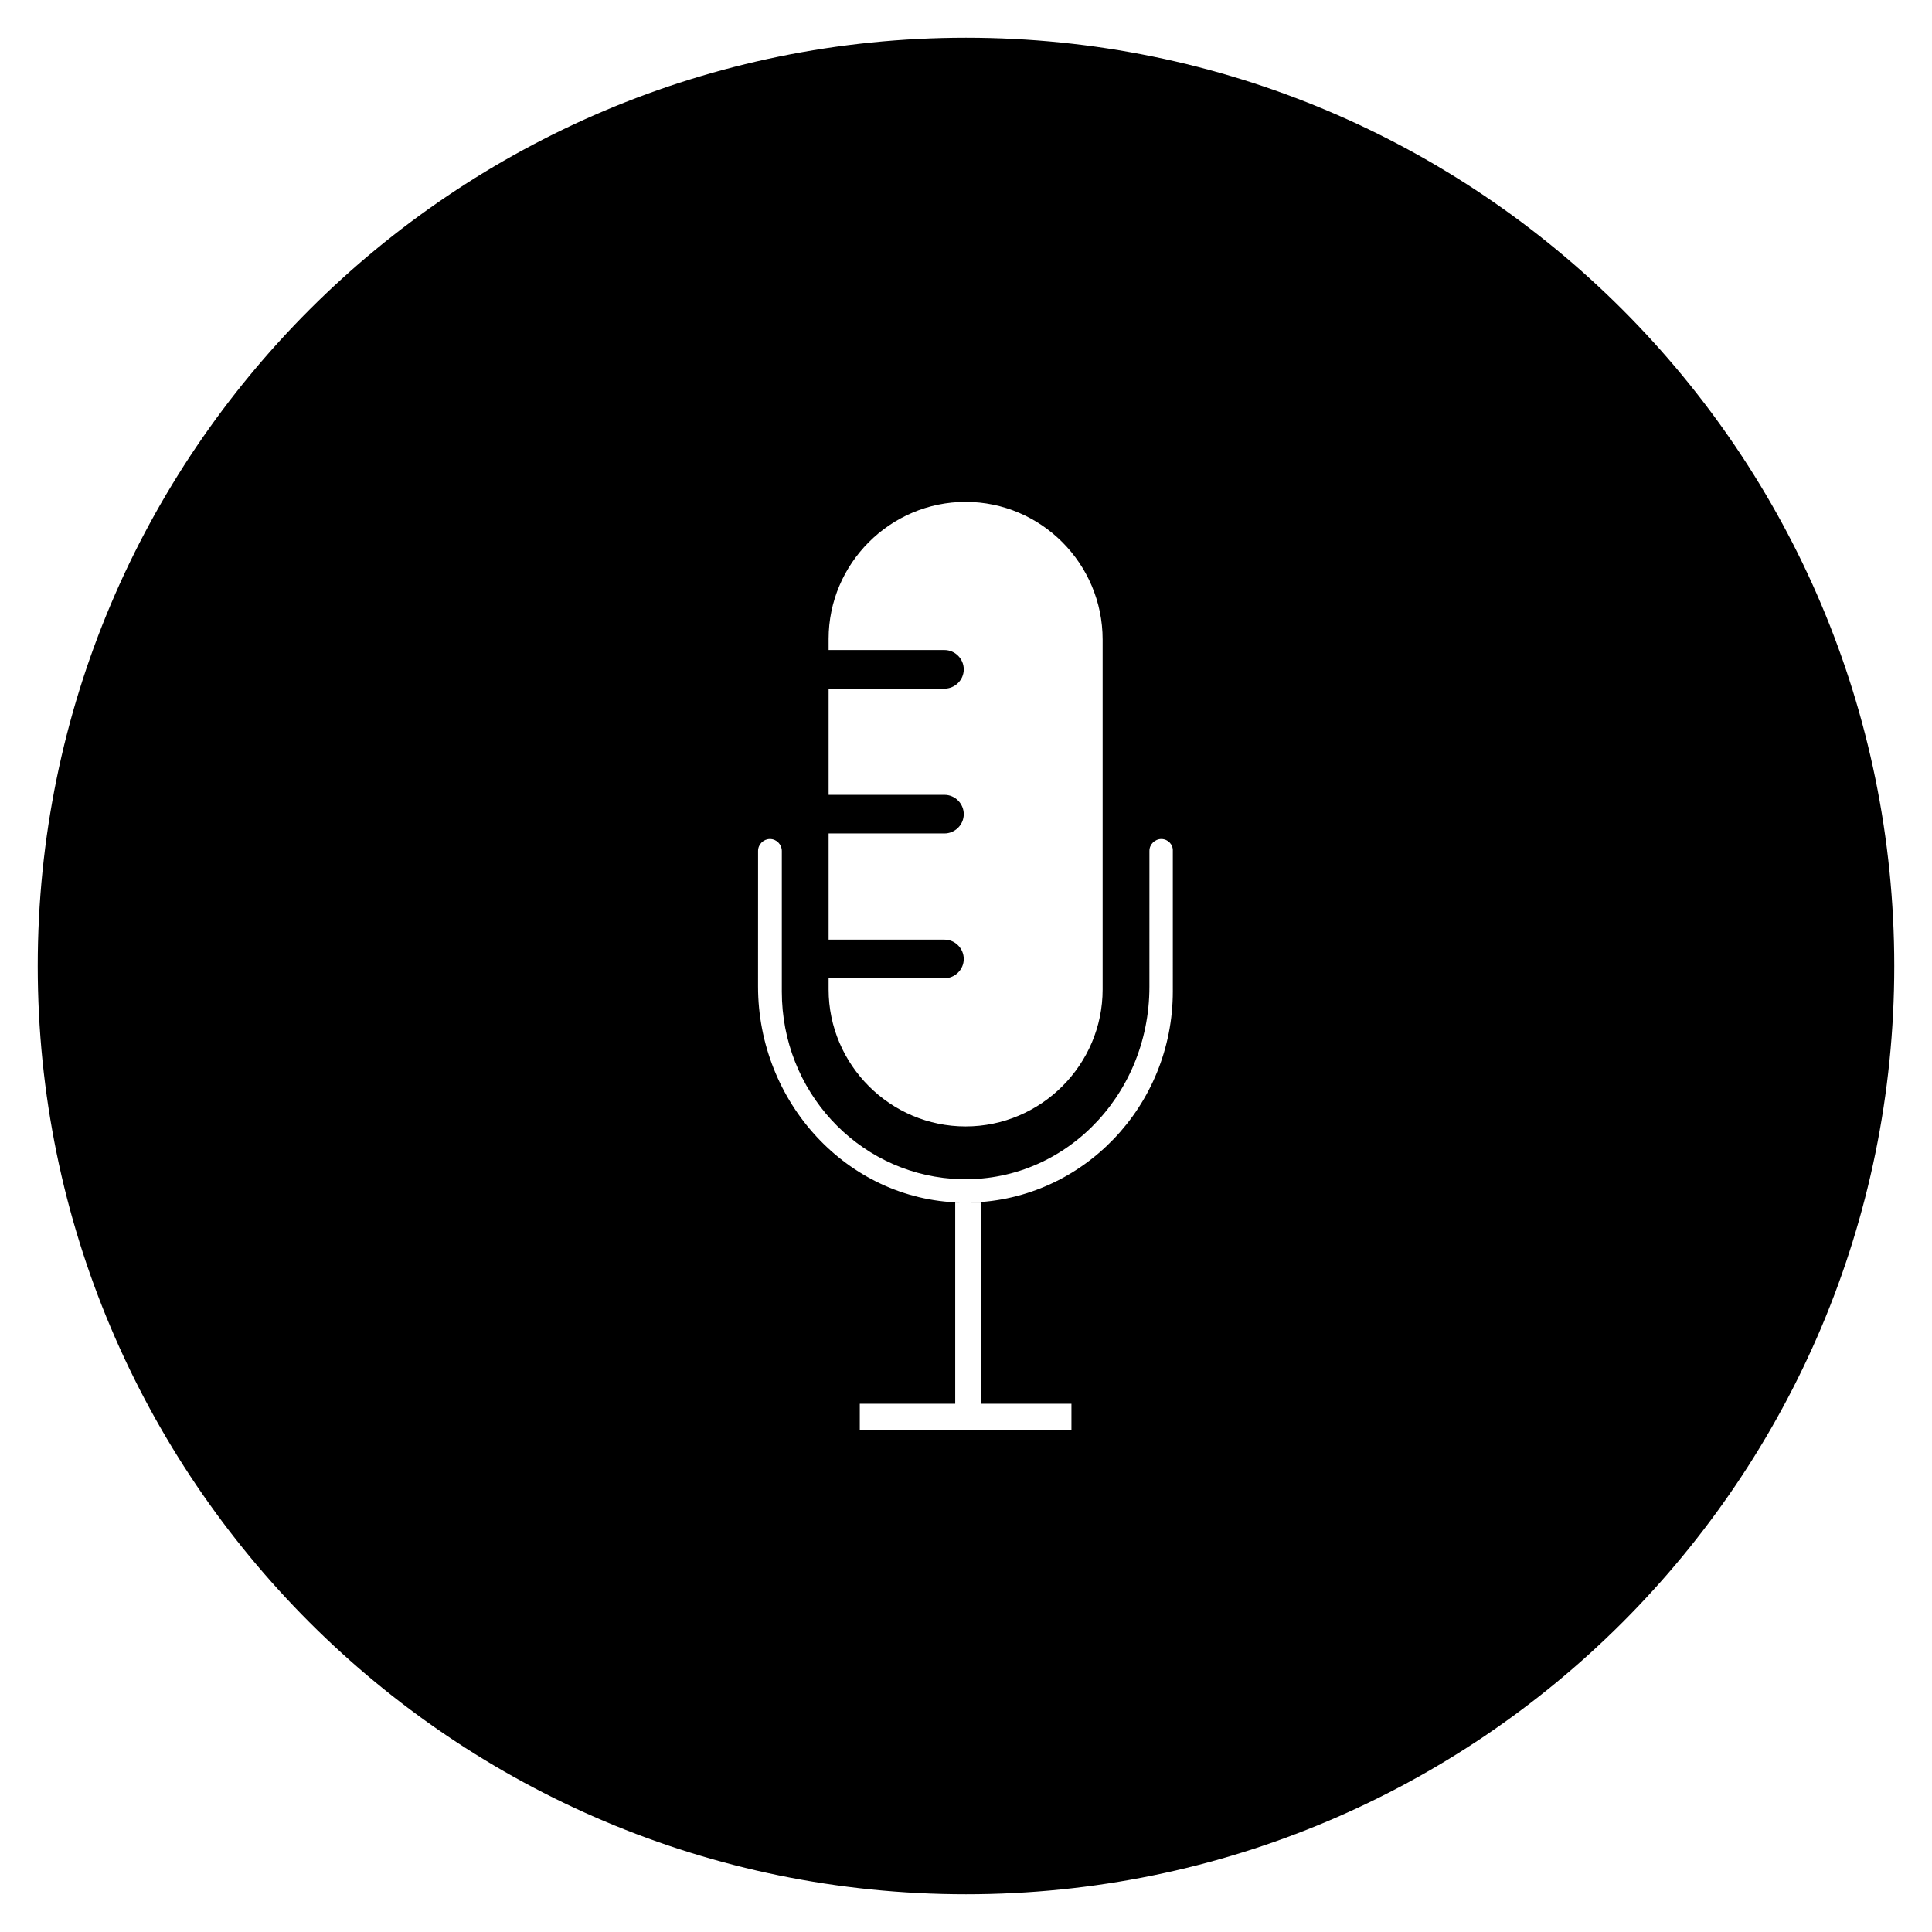
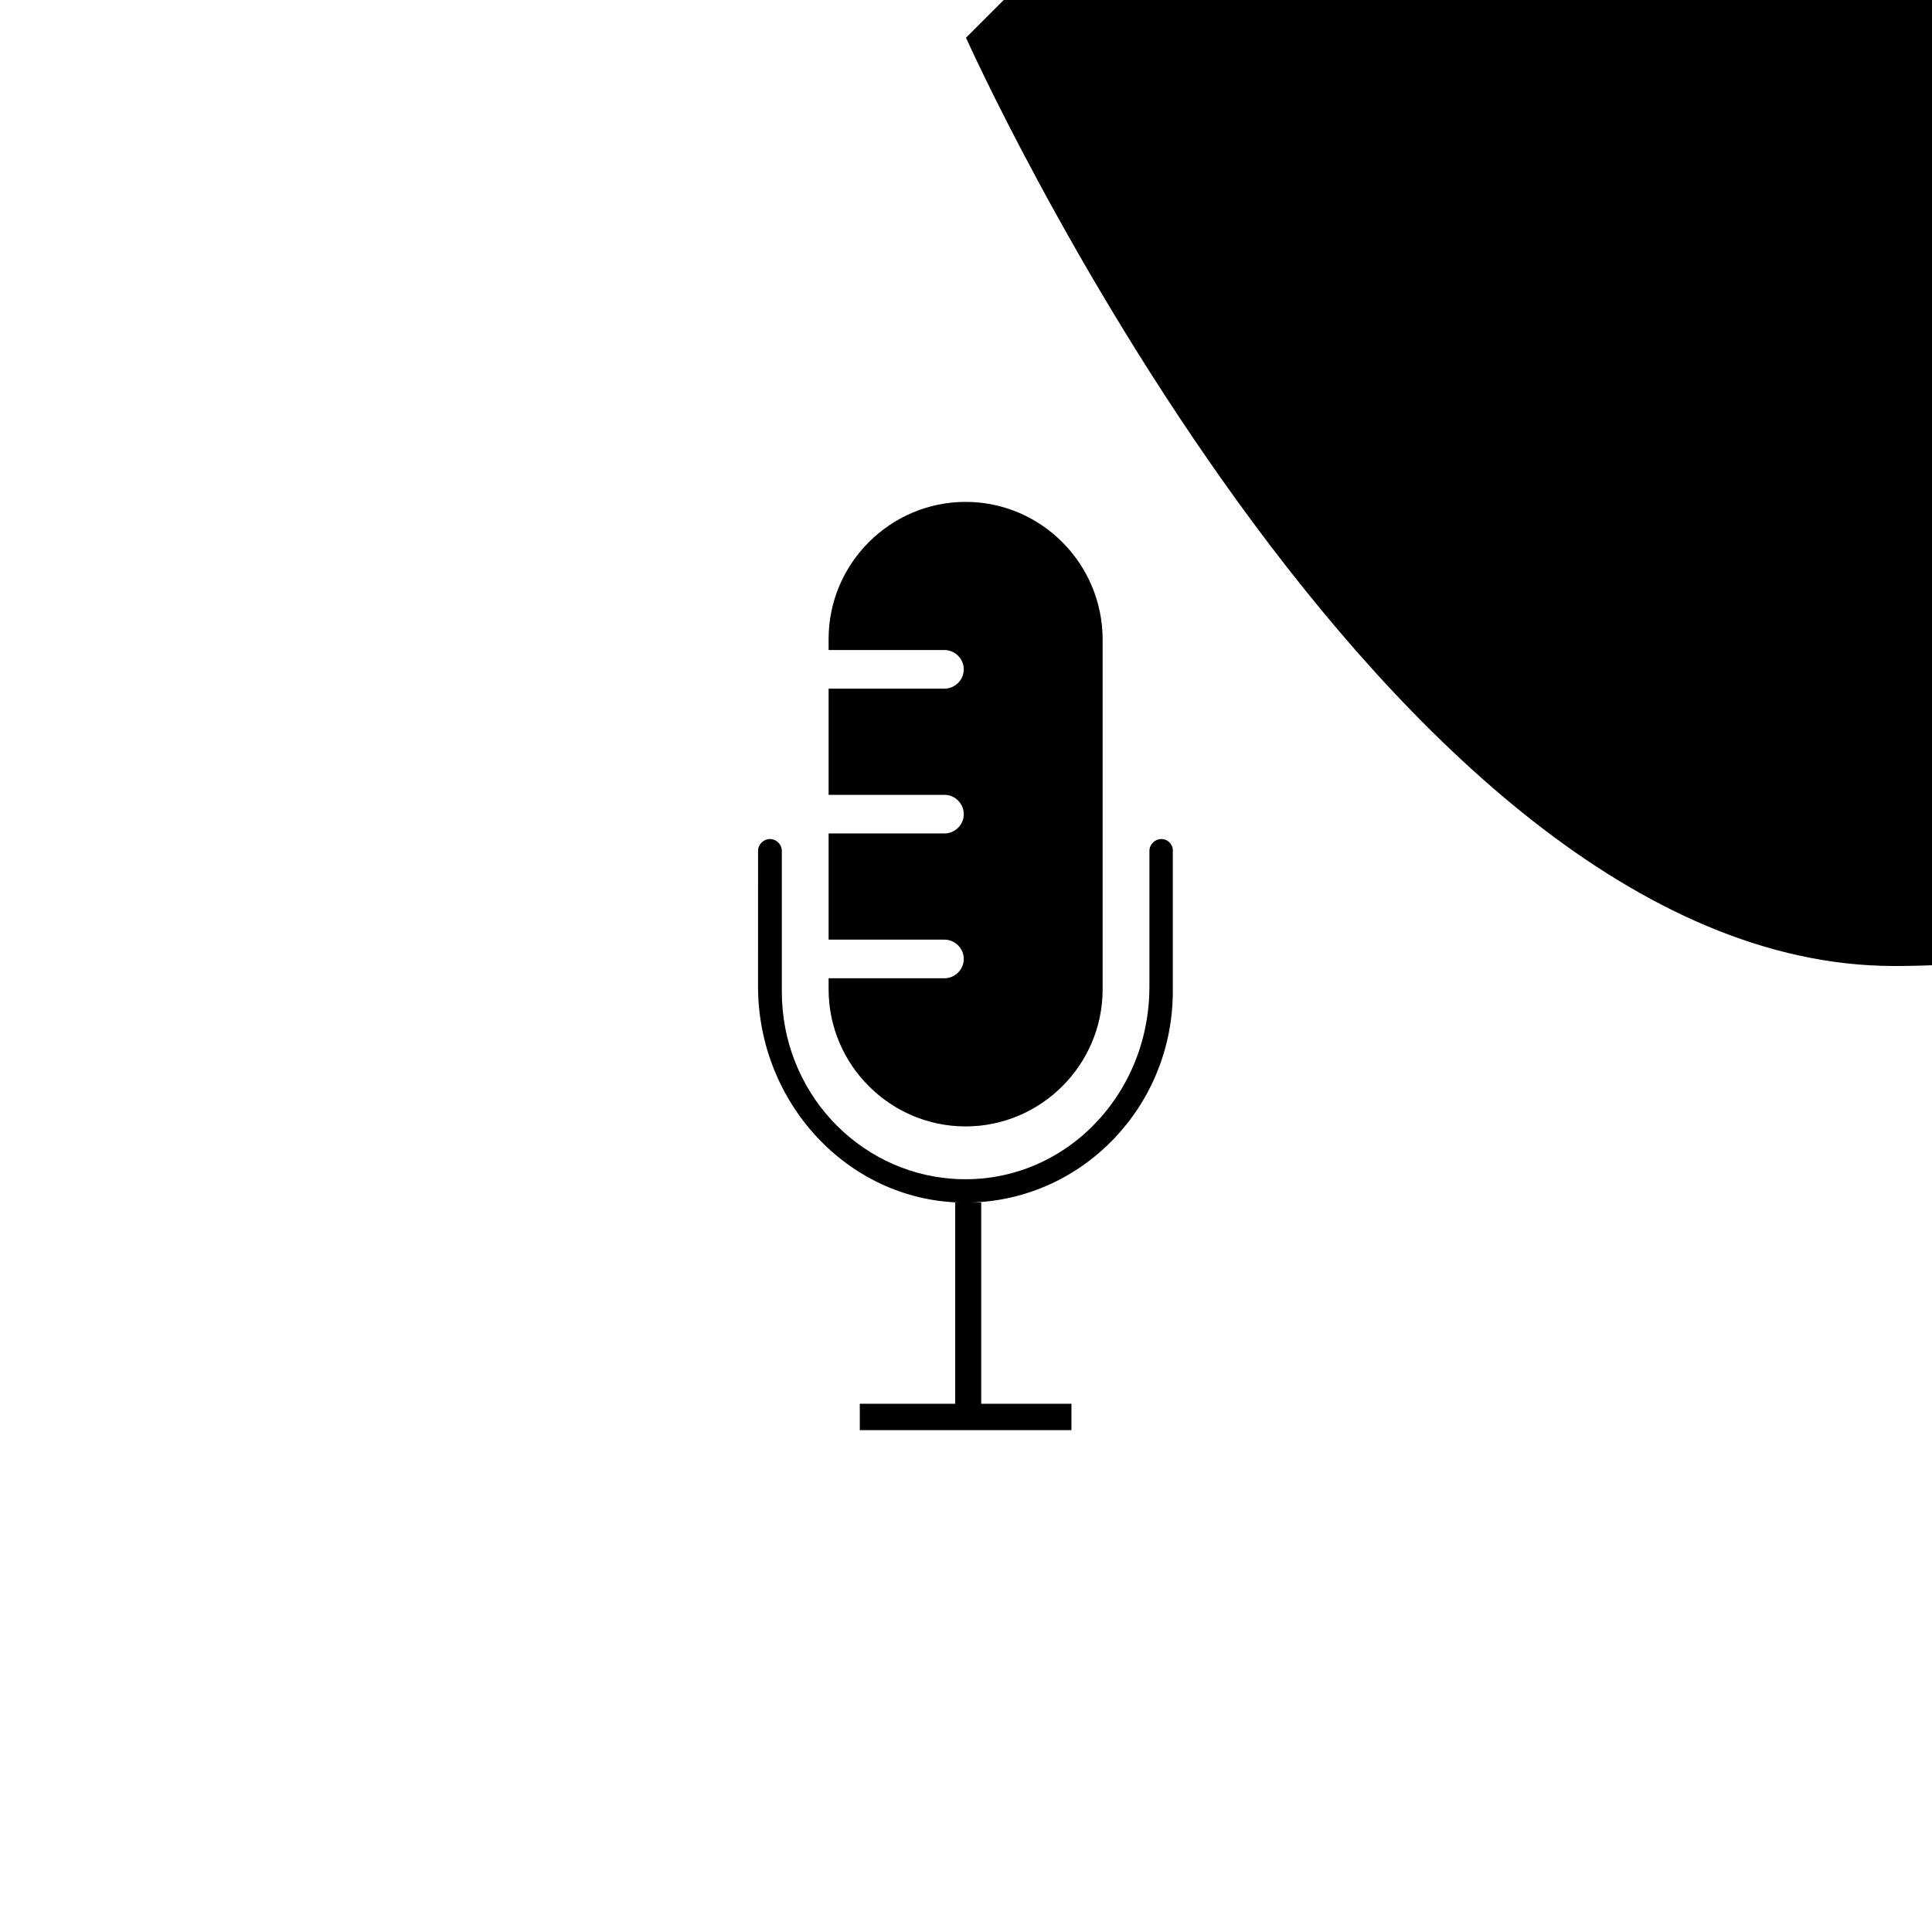
<svg xmlns="http://www.w3.org/2000/svg" fill="#000000" width="800px" height="800px" version="1.1" viewBox="144 144 512 512">
-   <path d="m400 154c-135.89 0-246 110.11-246 246s110.11 246 246 246 246-110.11 246-246c0.004-135.89-110.11-246-246-246zm-36.41 249.25h30.699c2.754 0 5.117-2.262 5.117-5.117 0-2.754-2.262-5.117-5.117-5.117h-30.699v-28.141h30.699c2.754 0 5.117-2.262 5.117-5.117 0-2.754-2.262-5.117-5.117-5.117h-30.699v-28.141h30.699c2.754 0 5.117-2.262 5.117-5.117 0-2.754-2.262-5.117-5.117-5.117h-30.699v-2.953c0-19.977 16.336-36.309 36.309-36.309 19.977 0 36.309 16.336 36.309 36.508v92.691c0 19.977-16.336 36.309-36.309 36.309-19.973 0-36.309-16.336-36.309-36.309zm91.219 3.445c0 30.406-23.812 55.203-53.531 55.988h2.754v53.332h23.91v6.988h-56.09v-6.988h25.289v-53.332h1.277c-30.012-0.789-53.531-26.668-53.531-57.27l0.008-35.914c0-1.77 1.477-3.148 3.148-3.148 1.77 0 3.148 1.477 3.148 3.148v37.293c0 26.273 19.875 47.723 45.164 49.594 28.734 2.066 52.25-21.551 52.25-50.871l0.004-36.016c0-1.77 1.477-3.148 3.148-3.148 1.77 0 3.148 1.477 3.051 3.148z" />
+   <path d="m400 154s110.11 246 246 246 246-110.11 246-246c0.004-135.89-110.11-246-246-246zm-36.41 249.25h30.699c2.754 0 5.117-2.262 5.117-5.117 0-2.754-2.262-5.117-5.117-5.117h-30.699v-28.141h30.699c2.754 0 5.117-2.262 5.117-5.117 0-2.754-2.262-5.117-5.117-5.117h-30.699v-28.141h30.699c2.754 0 5.117-2.262 5.117-5.117 0-2.754-2.262-5.117-5.117-5.117h-30.699v-2.953c0-19.977 16.336-36.309 36.309-36.309 19.977 0 36.309 16.336 36.309 36.508v92.691c0 19.977-16.336 36.309-36.309 36.309-19.973 0-36.309-16.336-36.309-36.309zm91.219 3.445c0 30.406-23.812 55.203-53.531 55.988h2.754v53.332h23.91v6.988h-56.09v-6.988h25.289v-53.332h1.277c-30.012-0.789-53.531-26.668-53.531-57.27l0.008-35.914c0-1.77 1.477-3.148 3.148-3.148 1.77 0 3.148 1.477 3.148 3.148v37.293c0 26.273 19.875 47.723 45.164 49.594 28.734 2.066 52.25-21.551 52.25-50.871l0.004-36.016c0-1.77 1.477-3.148 3.148-3.148 1.77 0 3.148 1.477 3.051 3.148z" />
</svg>